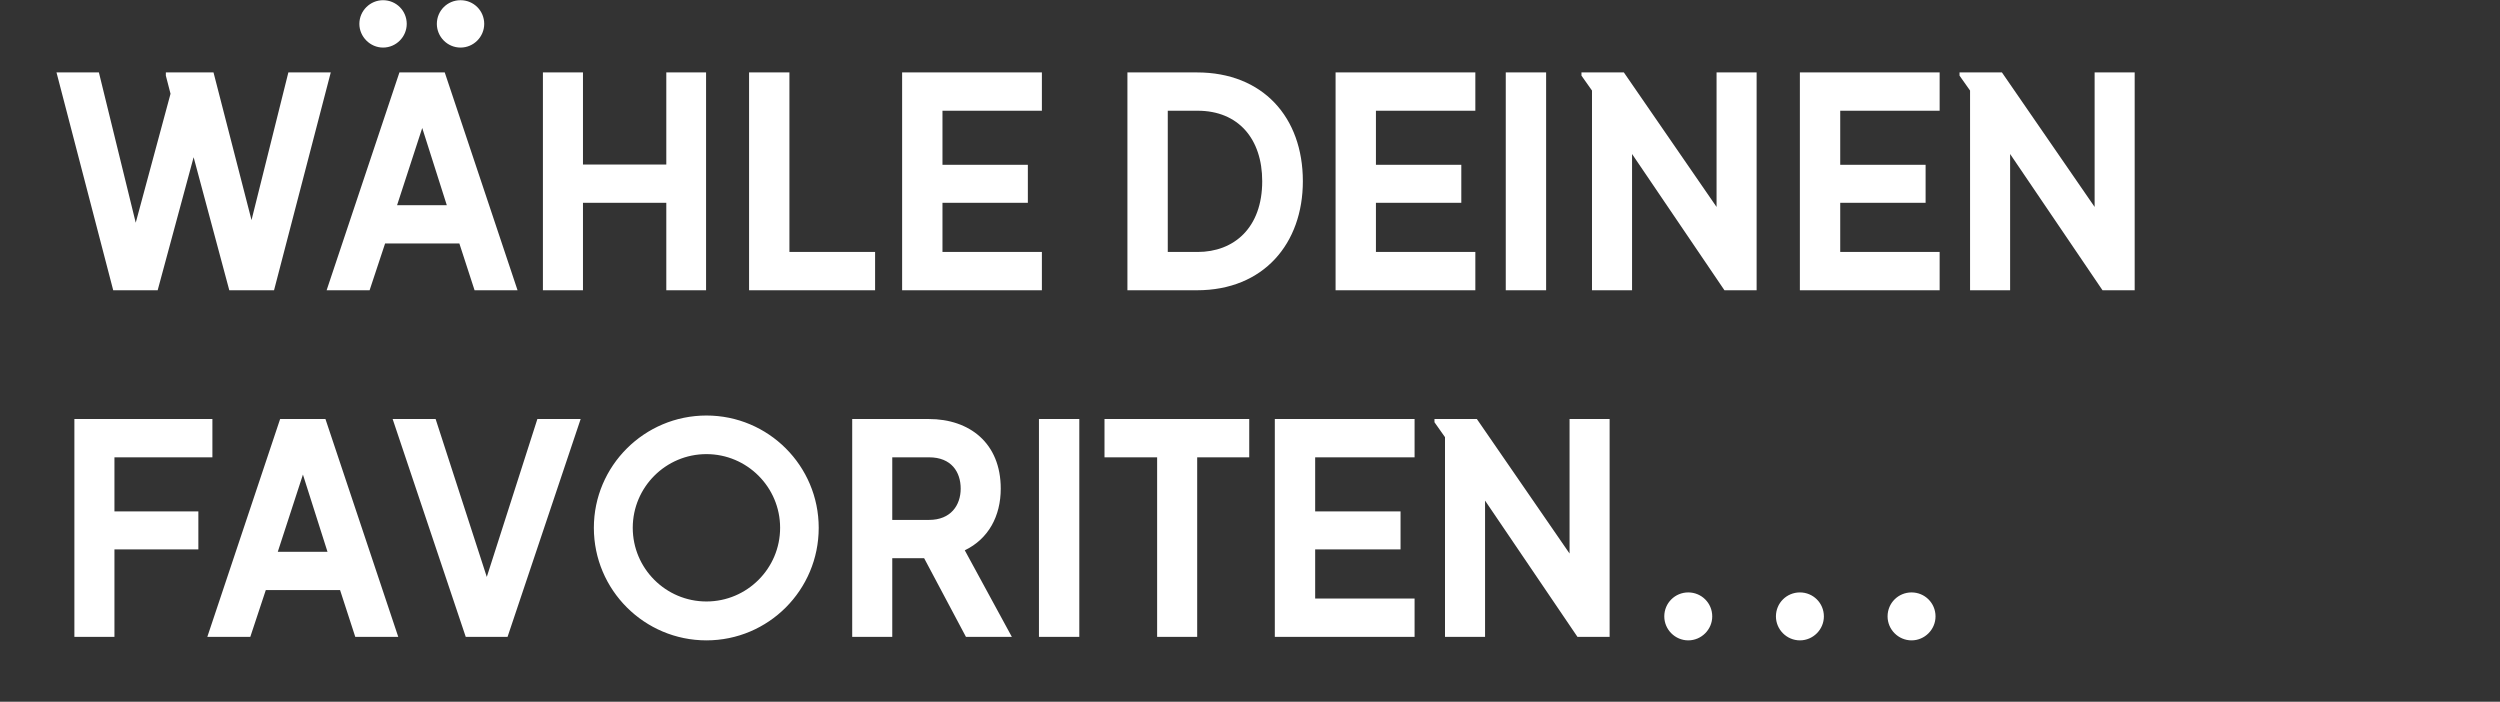
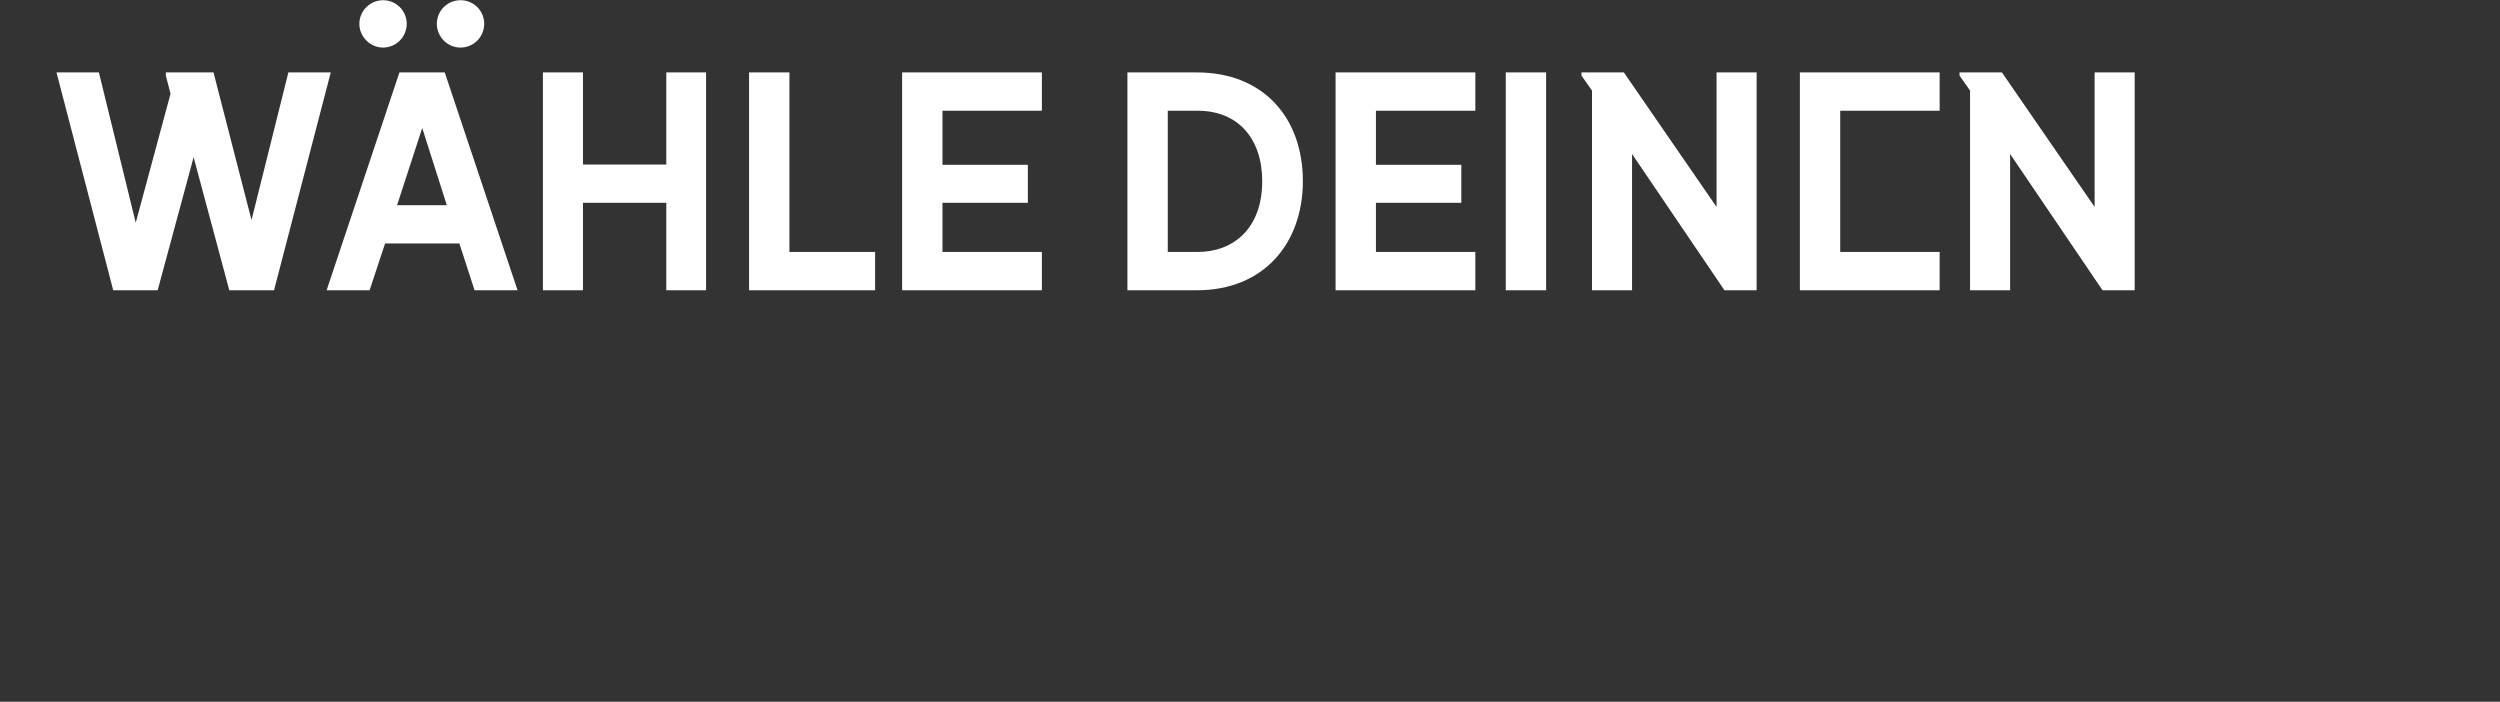
<svg xmlns="http://www.w3.org/2000/svg" width="342" height="96" viewBox="0 0 342 96" fill="none">
  <rect x="0" y="0" width="342" height="96" fill="#333333" stroke="none" />
-   <path d="M15.488 39.708H21.568L26.488 21.508L31.368 39.708H37.488L45.248 9.908H39.448L34.408 30.108L29.208 9.908H22.688V10.348L23.328 12.828L18.568 30.468L13.528 9.908H7.728L15.488 39.708ZM44.681 39.708H50.561L52.681 33.307H62.841L64.921 39.708H70.801L60.841 9.908H54.641L44.681 39.708ZM49.161 3.268C49.161 5.028 50.641 6.508 52.401 6.508C54.201 6.508 55.641 5.028 55.641 3.268C55.641 1.468 54.201 0.028 52.401 0.028C50.641 0.028 49.161 1.468 49.161 3.268ZM54.321 28.067L57.761 17.508L61.121 28.067H54.321ZM59.761 3.268C59.761 5.028 61.201 6.508 63.001 6.508C64.801 6.508 66.241 5.028 66.241 3.268C66.241 1.468 64.801 0.028 63.001 0.028C61.201 0.028 59.761 1.468 59.761 3.268ZM74.27 39.708H79.75V27.747H91.15V39.708H96.59V9.908H91.15V22.508H79.75V9.908H74.27V39.708ZM102.473 39.708H119.713V34.468H107.993V9.908H102.473V39.708ZM123.41 39.708H142.53V34.468H128.93V27.747H140.61V22.547H128.93V15.148H142.53V9.908H123.41V39.708ZM154.231 39.708H163.751C172.871 39.708 178.231 33.307 178.231 24.788C178.231 16.027 172.751 9.908 163.751 9.908H154.231V39.708ZM159.751 34.468V15.148H163.831C169.431 15.148 172.671 19.027 172.671 24.788C172.671 31.188 168.791 34.468 163.831 34.468H159.751ZM182.707 39.708H201.827V34.468H188.227V27.747H199.907V22.547H188.227V15.148H201.827V9.908H182.707V39.708ZM205.989 39.708H211.509V9.908H205.989V39.708ZM217.785 39.708H223.265V21.067L235.905 39.708H240.305V9.908H234.825V28.308L222.145 9.908H216.345V10.348L217.785 12.387V39.708ZM246.223 39.708H265.343V34.468H251.743V27.747H263.423V22.547H251.743V15.148H265.343V9.908H246.223V39.708ZM269.504 39.708H274.984V21.067L287.624 39.708H292.024V9.908H286.544V28.308L273.864 9.908H268.064V10.348L269.504 12.387V39.708Z" fill="white" />
-   <path d="M10.176 87.123H15.656V75.162H27.136V69.963H15.656V62.562H29.056V57.322H10.176V87.123ZM28.361 87.123H34.241L36.361 80.722H46.521L48.601 87.123H54.481L44.521 57.322H38.321L28.361 87.123ZM38.001 75.483L41.441 64.922L44.801 75.483H38.001ZM63.713 87.123H69.433L79.433 57.322H73.513L66.593 78.922L59.593 57.322H53.713L63.713 87.123ZM96.64 87.603C105.12 87.603 112 80.722 112 72.203C112 63.722 105.12 56.843 96.64 56.843C88.16 56.843 81.24 63.722 81.24 72.203C81.24 80.722 88.16 87.603 96.64 87.603ZM86.56 72.203C86.56 66.642 91.08 62.123 96.64 62.123C102.2 62.123 106.72 66.642 106.72 72.203C106.72 77.763 102.2 82.282 96.64 82.282C91.08 82.282 86.56 77.763 86.56 72.203ZM116.582 87.123H122.062V76.362H126.422L132.142 87.123H138.422L131.982 75.282C135.222 73.722 136.902 70.603 136.902 66.843C136.902 60.602 132.622 57.322 127.062 57.322H116.582V87.123ZM122.062 71.123V62.562H127.102C130.142 62.562 131.422 64.562 131.422 66.843C131.422 69.123 130.062 71.123 127.102 71.123H122.062ZM142.129 87.123H147.649V57.322H142.129V87.123ZM158.295 87.123H163.775V62.562H170.895V57.322H151.095V62.562H158.295V87.123ZM174.395 87.123H193.515V81.882H179.915V75.162H191.595V69.963H179.915V62.562H193.515V57.322H174.395V87.123ZM197.676 87.123H203.156V68.483L215.796 87.123H220.196V57.322H214.716V75.722L202.036 57.322H196.236V57.763L197.676 59.803V87.123ZM230.954 87.603C232.754 87.603 234.234 86.123 234.234 84.323C234.234 82.483 232.754 81.043 230.954 81.043C229.154 81.043 227.674 82.483 227.674 84.323C227.674 86.123 229.154 87.603 230.954 87.603ZM246.227 87.603C248.027 87.603 249.507 86.123 249.507 84.323C249.507 82.483 248.027 81.043 246.227 81.043C244.427 81.043 242.947 82.483 242.947 84.323C242.947 86.123 244.427 87.603 246.227 87.603ZM261.5 87.603C263.3 87.603 264.78 86.123 264.78 84.323C264.78 82.483 263.3 81.043 261.5 81.043C259.7 81.043 258.22 82.483 258.22 84.323C258.22 86.123 259.7 87.603 261.5 87.603Z" fill="white" />
+   <path d="M15.488 39.708H21.568L26.488 21.508L31.368 39.708H37.488L45.248 9.908H39.448L34.408 30.108L29.208 9.908H22.688V10.348L23.328 12.828L18.568 30.468L13.528 9.908H7.728L15.488 39.708ZM44.681 39.708H50.561L52.681 33.307H62.841L64.921 39.708H70.801L60.841 9.908H54.641L44.681 39.708ZM49.161 3.268C49.161 5.028 50.641 6.508 52.401 6.508C54.201 6.508 55.641 5.028 55.641 3.268C55.641 1.468 54.201 0.028 52.401 0.028C50.641 0.028 49.161 1.468 49.161 3.268ZM54.321 28.067L57.761 17.508L61.121 28.067H54.321ZM59.761 3.268C59.761 5.028 61.201 6.508 63.001 6.508C64.801 6.508 66.241 5.028 66.241 3.268C66.241 1.468 64.801 0.028 63.001 0.028C61.201 0.028 59.761 1.468 59.761 3.268ZM74.27 39.708H79.75V27.747H91.15V39.708H96.59V9.908H91.15V22.508H79.75V9.908H74.27V39.708ZM102.473 39.708H119.713V34.468H107.993V9.908H102.473V39.708ZM123.41 39.708H142.53V34.468H128.93V27.747H140.61V22.547H128.93V15.148H142.53V9.908H123.41V39.708ZM154.231 39.708H163.751C172.871 39.708 178.231 33.307 178.231 24.788C178.231 16.027 172.751 9.908 163.751 9.908H154.231V39.708ZM159.751 34.468V15.148H163.831C169.431 15.148 172.671 19.027 172.671 24.788C172.671 31.188 168.791 34.468 163.831 34.468H159.751ZM182.707 39.708H201.827V34.468H188.227V27.747H199.907V22.547H188.227V15.148H201.827V9.908H182.707V39.708ZM205.989 39.708H211.509V9.908H205.989V39.708ZM217.785 39.708H223.265V21.067L235.905 39.708H240.305V9.908H234.825V28.308L222.145 9.908H216.345V10.348L217.785 12.387V39.708ZM246.223 39.708H265.343V34.468H251.743V27.747H263.423H251.743V15.148H265.343V9.908H246.223V39.708ZM269.504 39.708H274.984V21.067L287.624 39.708H292.024V9.908H286.544V28.308L273.864 9.908H268.064V10.348L269.504 12.387V39.708Z" fill="white" />
</svg>